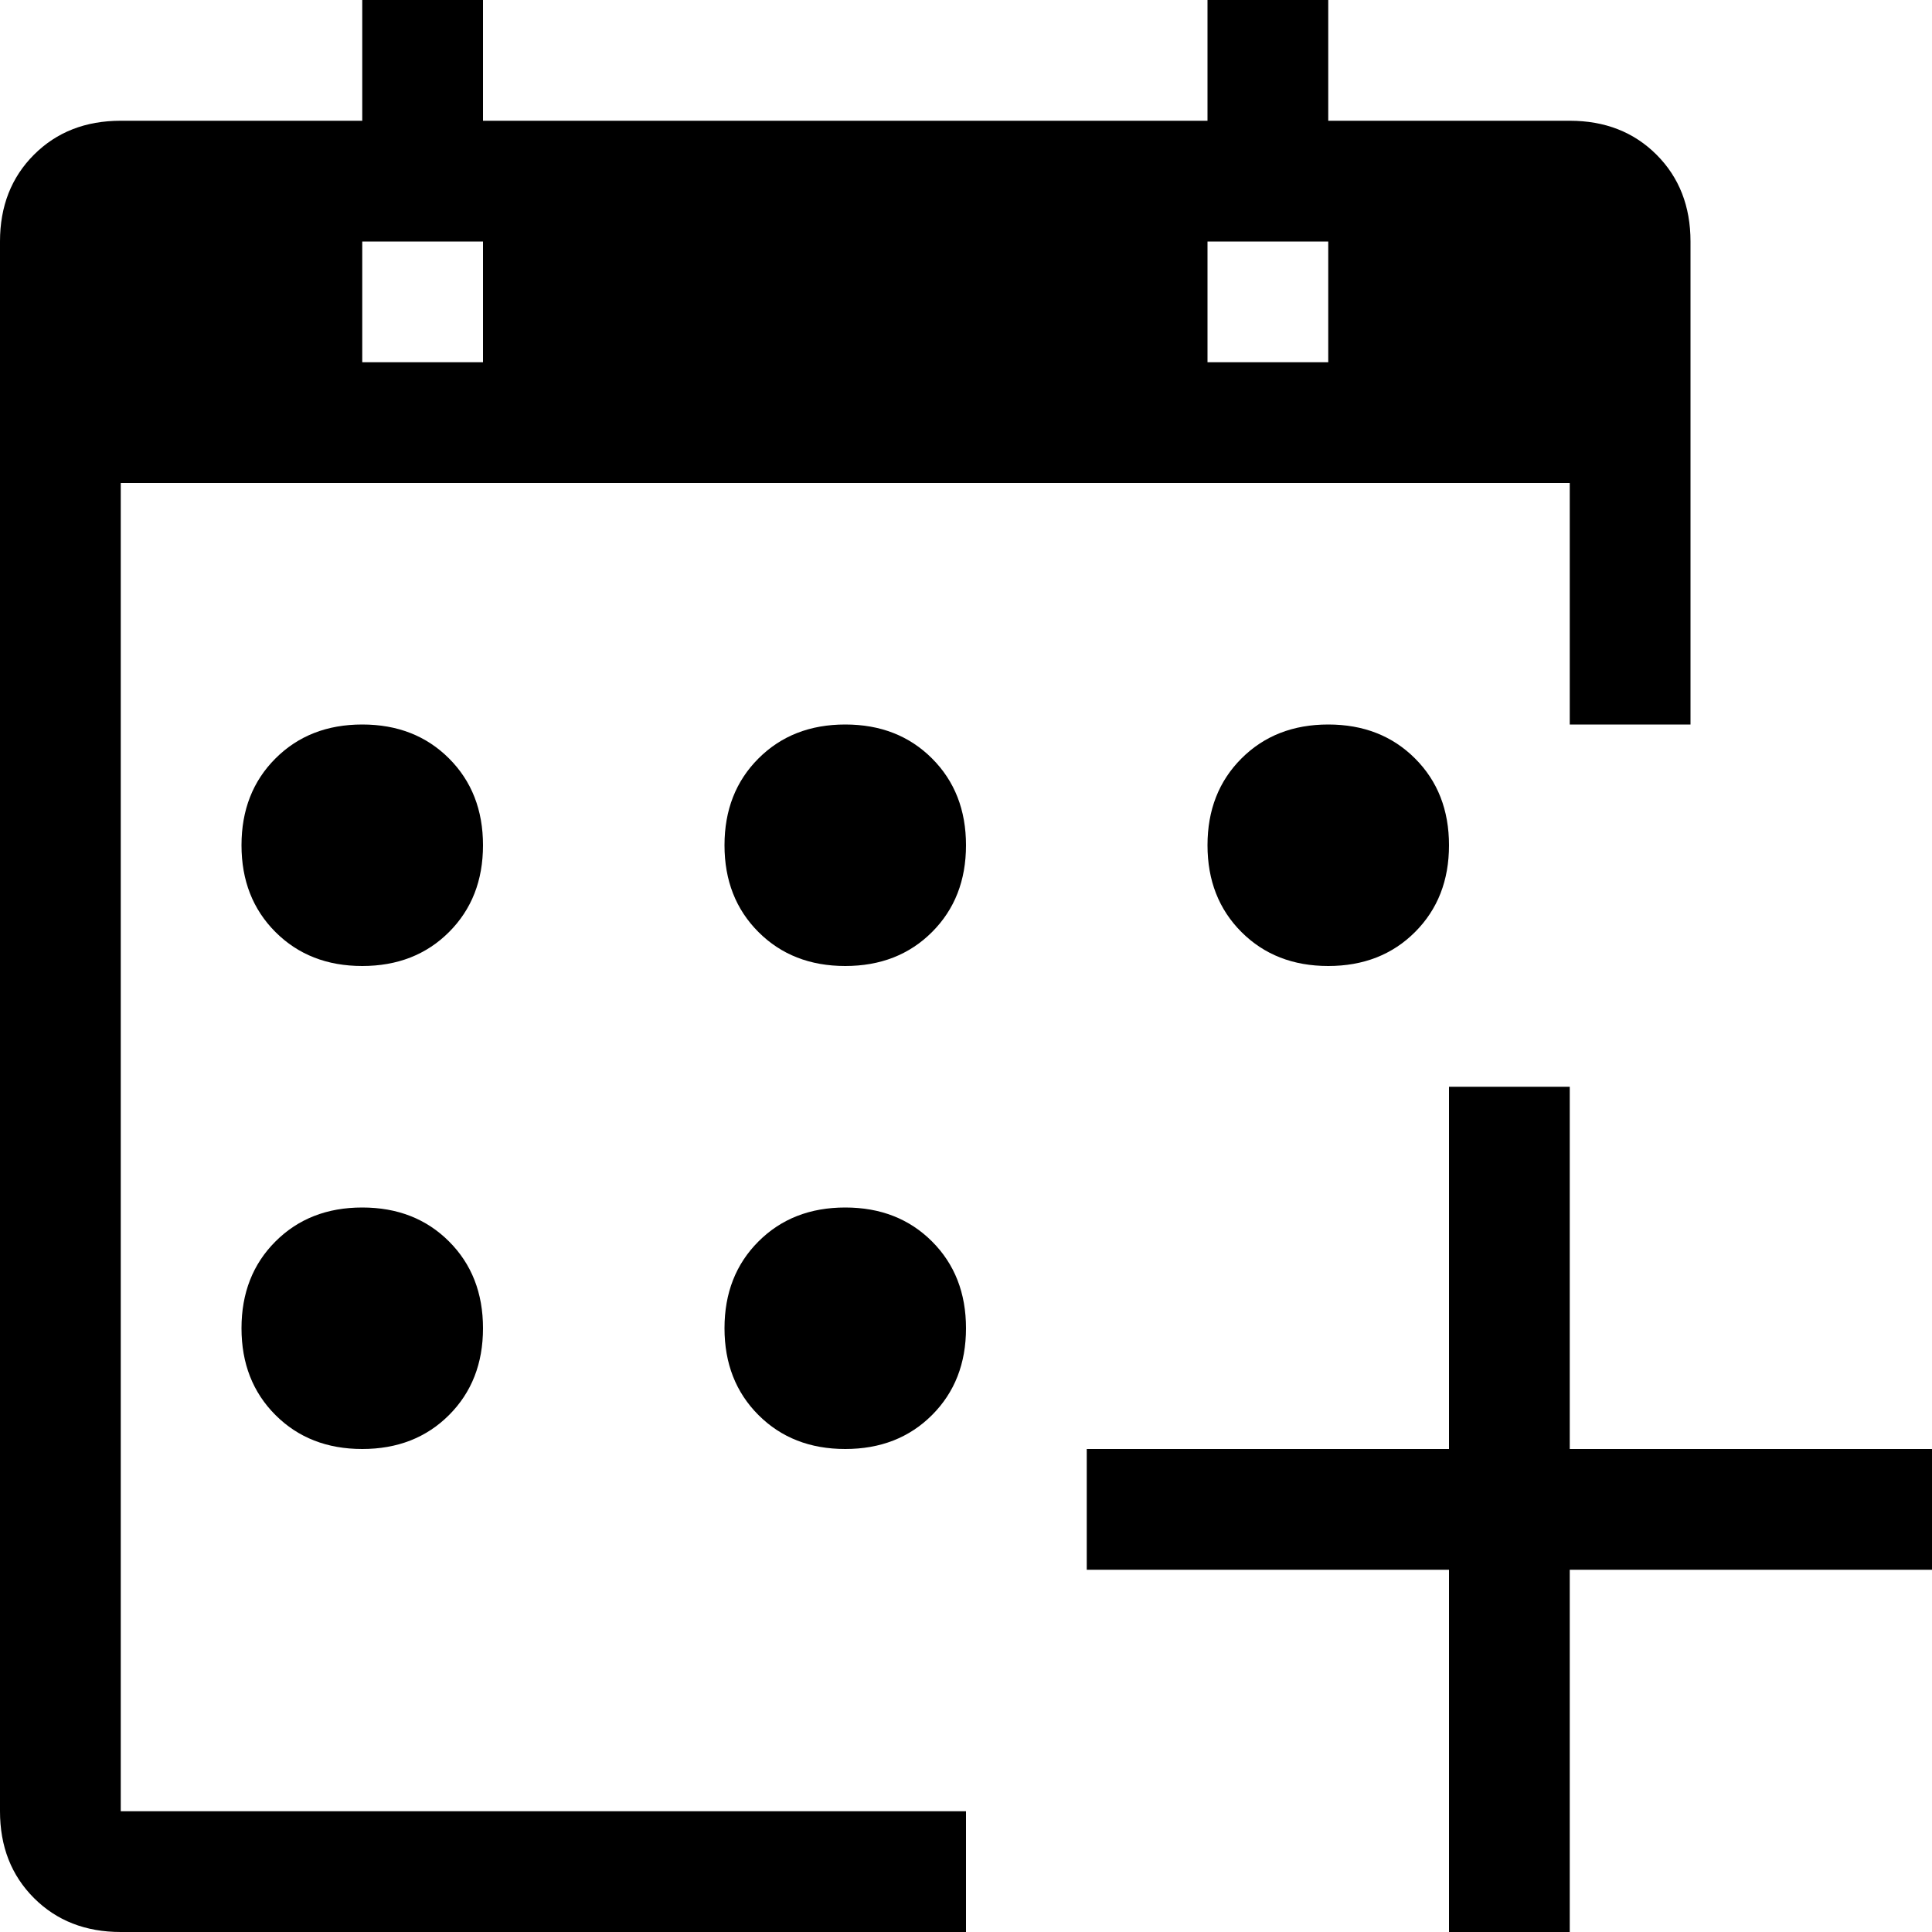
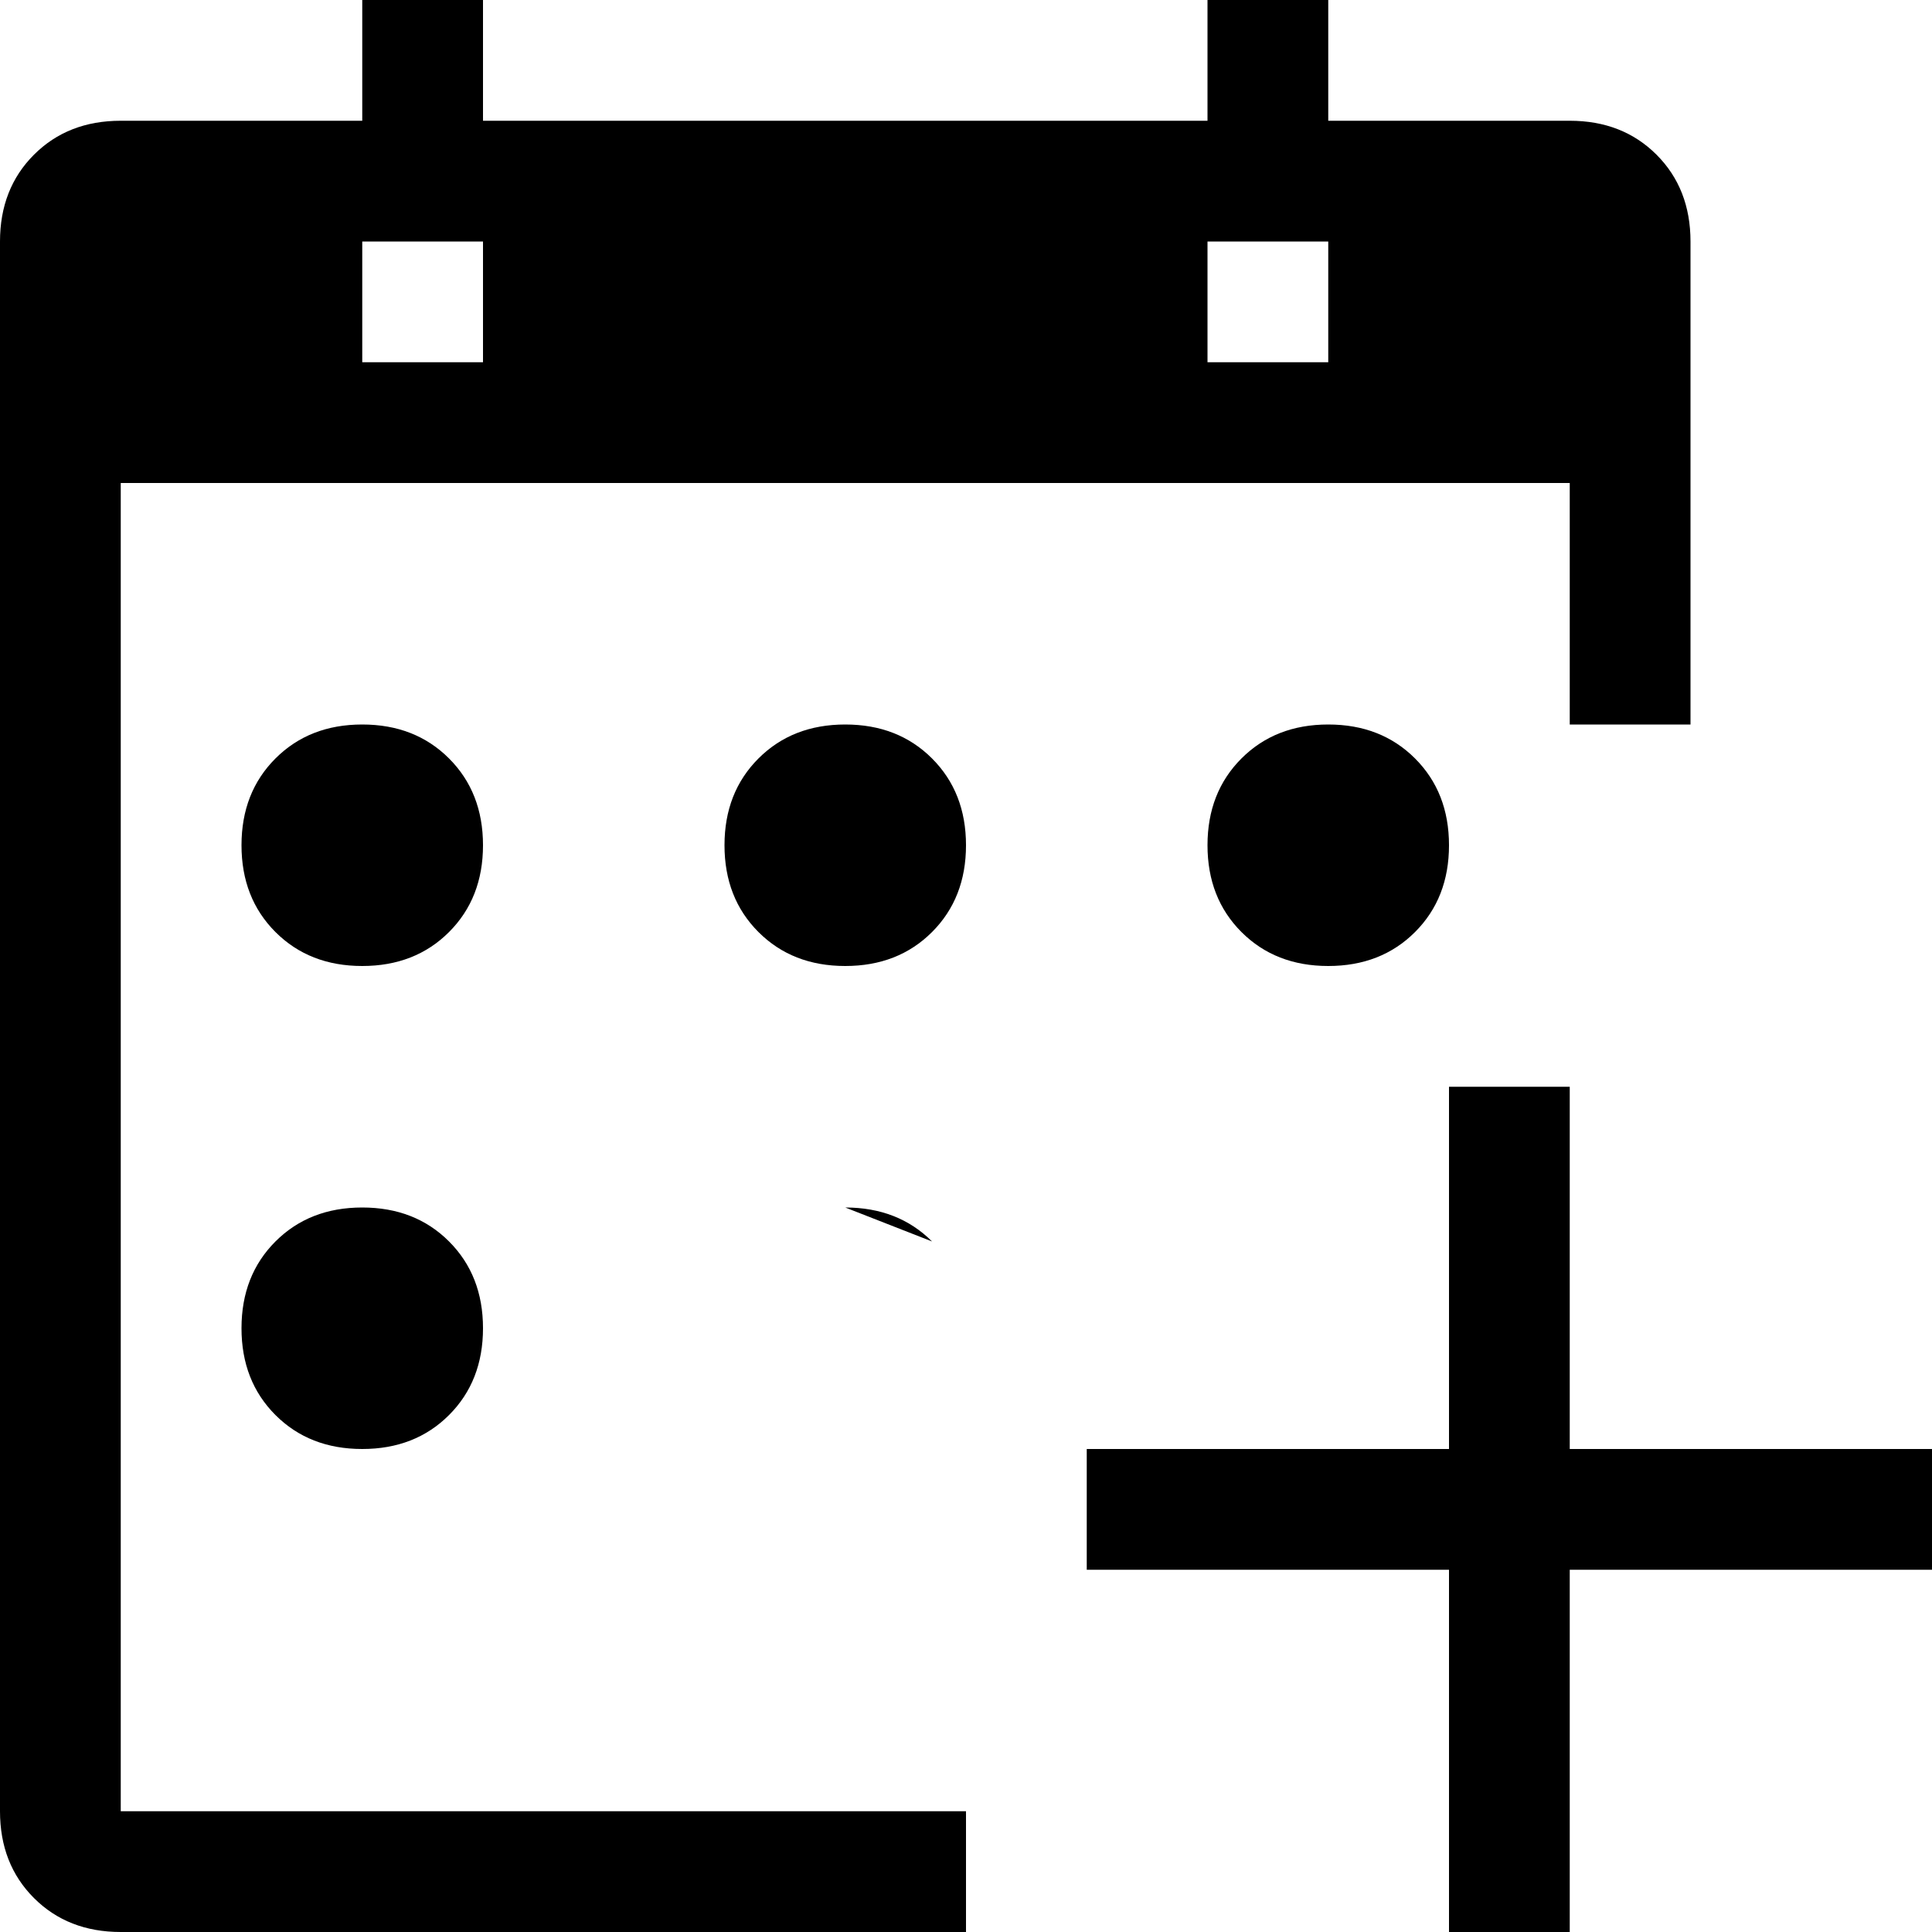
<svg xmlns="http://www.w3.org/2000/svg" viewBox="0 0 512 512">
-   <path d="M96 64v32h32V64H96zm224 0v32h32V64h-32zM32 128v352h224v32H32q-14 0-23-9t-9-23V64q0-14 9-23t23-9h64V0h32v32h192V0h32v32h64q14 0 23 9t9 23v128h-32v-64H32zm64 64q14 0 23 9t9 23-9 23-23 9-23-9-9-23 9-23 23-9zm128 0q14 0 23 9t9 23-9 23-23 9-23-9-9-23 9-23 23-9zm96 32q0-14 9-23t23-9 23 9 9 23-9 23-23 9-23-9-9-23zM96 320q14 0 23 9t9 23-9 23-23 9-23-9-9-23 9-23 23-9zm128 0q14 0 23 9t9 23-9 23-23 9-23-9-9-23 9-23 23-9zm192 64h96v32h-96v96h-32v-96h-96v-32h96v-96h32v96z" />
+   <path d="M96 64v32h32V64H96zm224 0v32h32V64h-32zM32 128v352h224v32H32q-14 0-23-9t-9-23V64q0-14 9-23t23-9h64V0h32v32h192V0h32v32h64q14 0 23 9t9 23v128h-32v-64H32zm64 64q14 0 23 9t9 23-9 23-23 9-23-9-9-23 9-23 23-9zm128 0q14 0 23 9t9 23-9 23-23 9-23-9-9-23 9-23 23-9zm96 32q0-14 9-23t23-9 23 9 9 23-9 23-23 9-23-9-9-23zM96 320q14 0 23 9t9 23-9 23-23 9-23-9-9-23 9-23 23-9zm128 0q14 0 23 9zm192 64h96v32h-96v96h-32v-96h-96v-32h96v-96h32v96z" />
</svg>